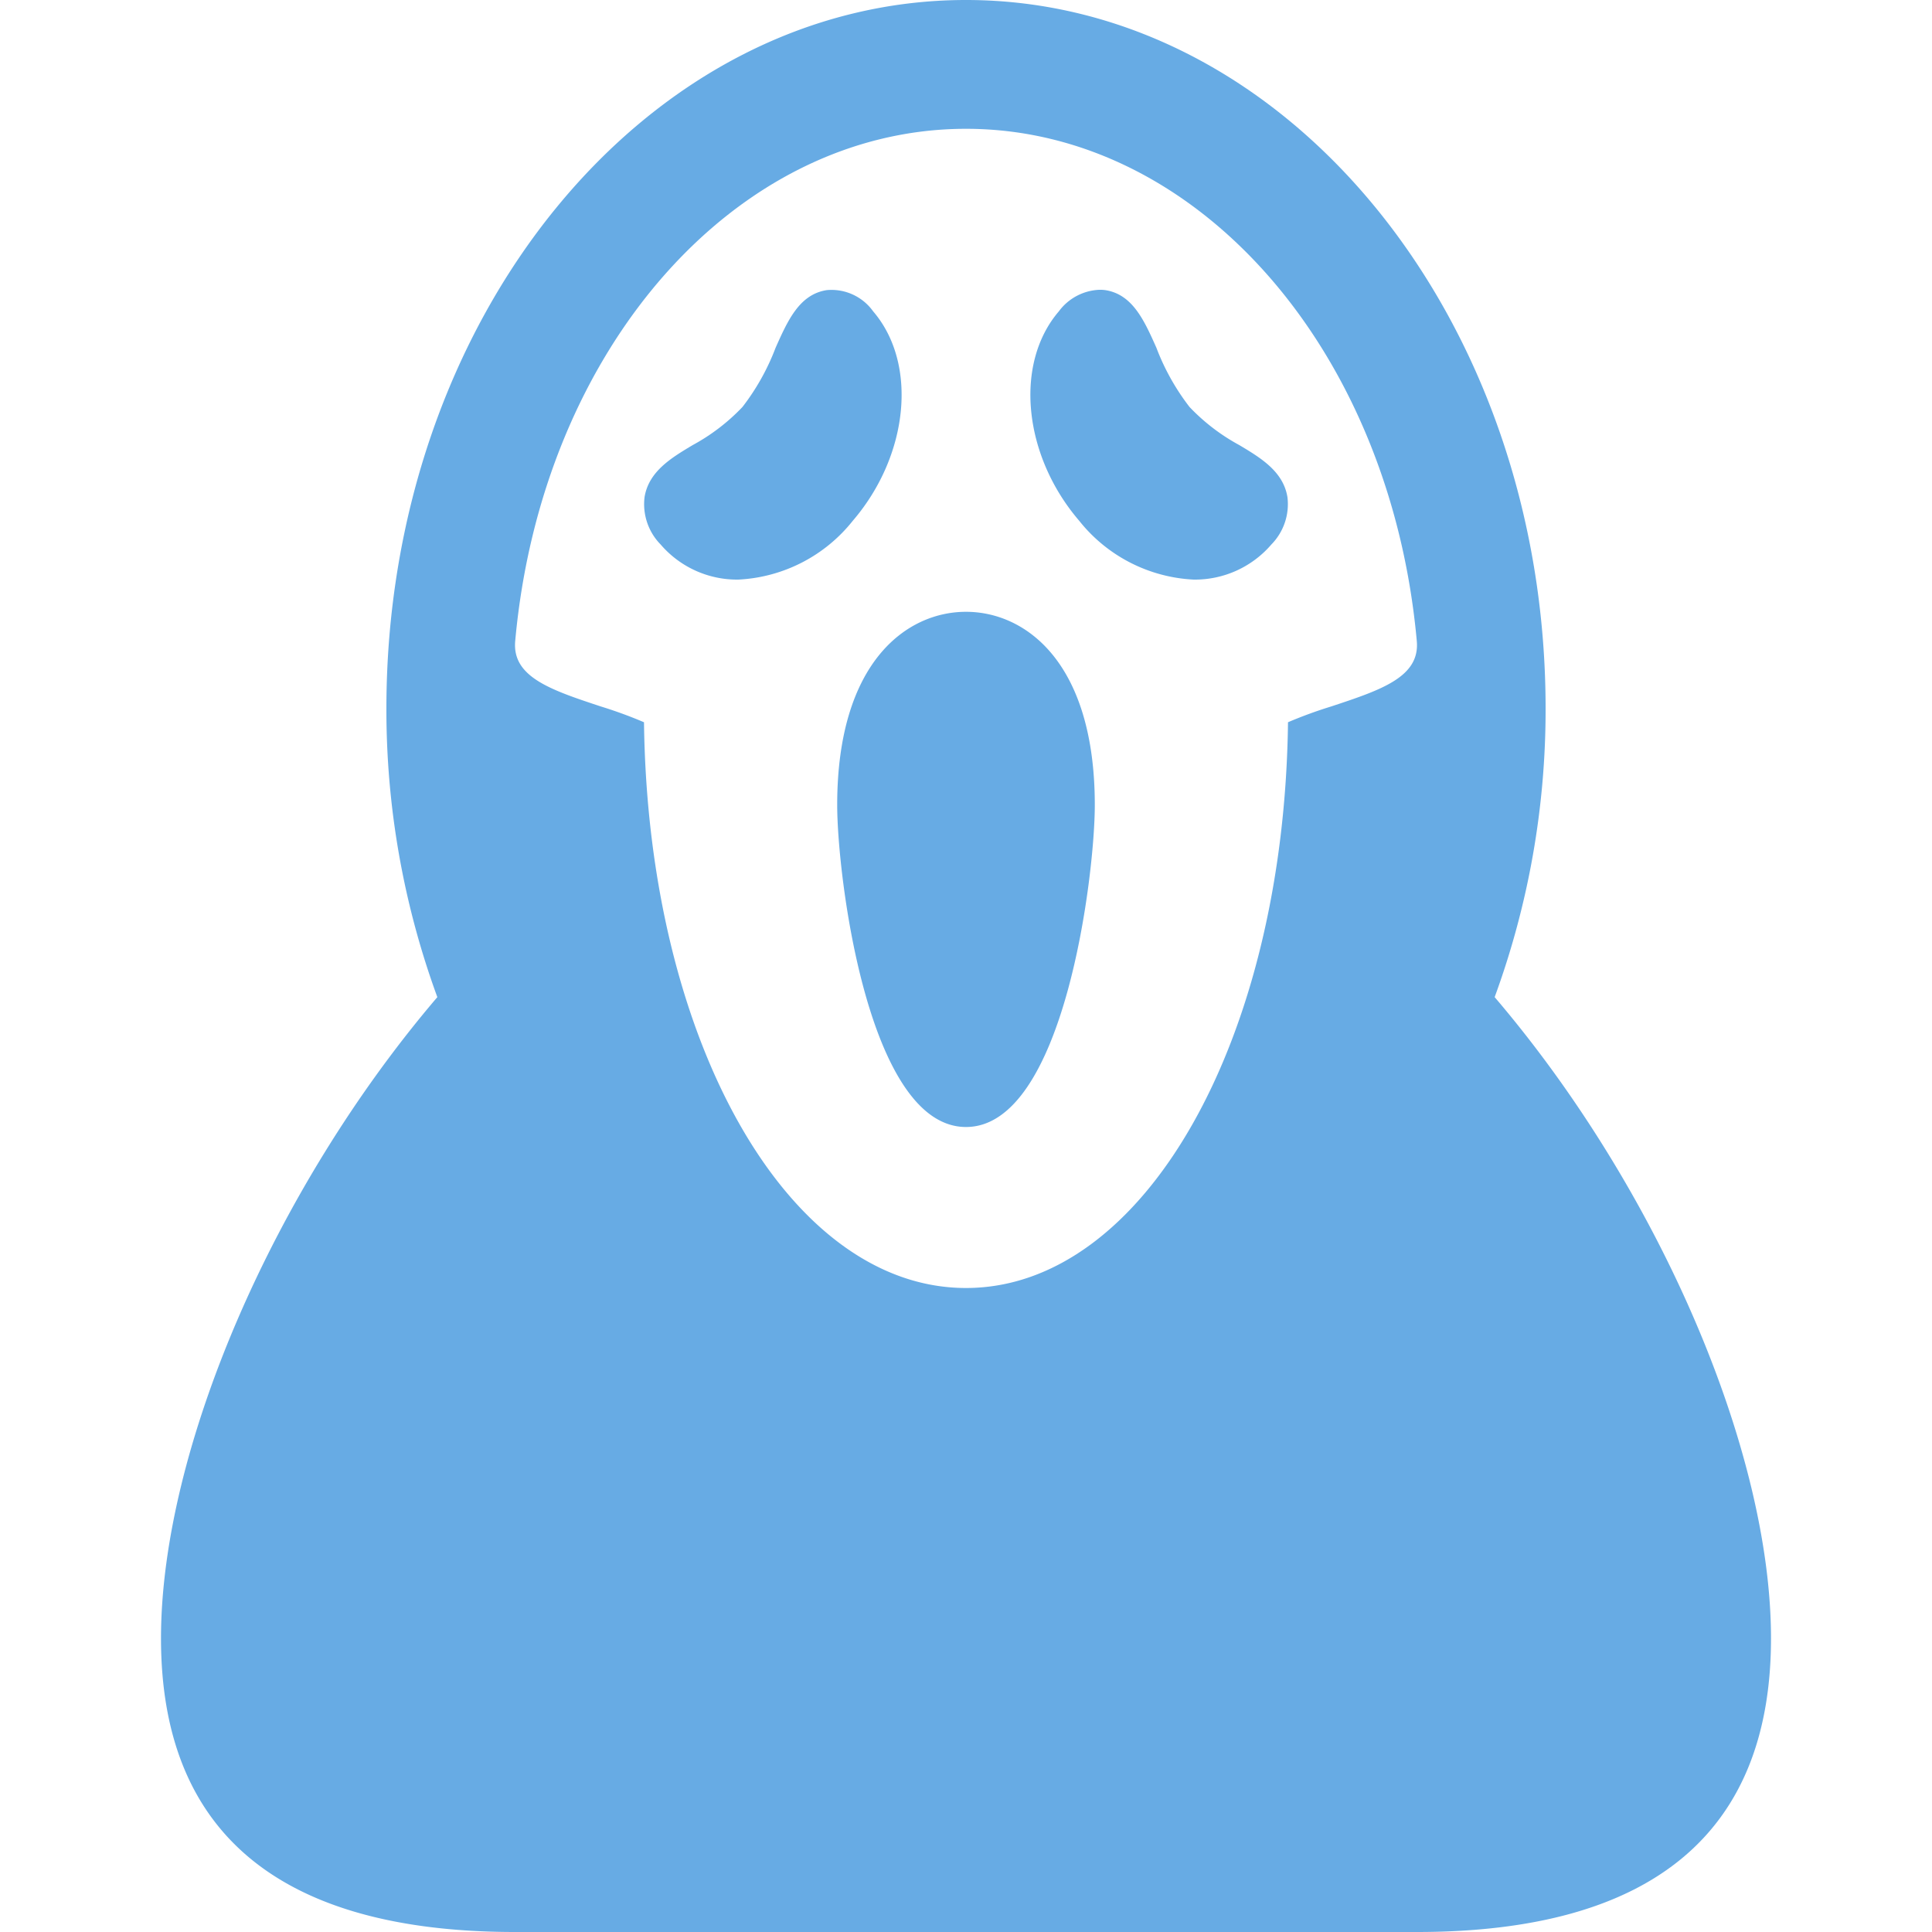
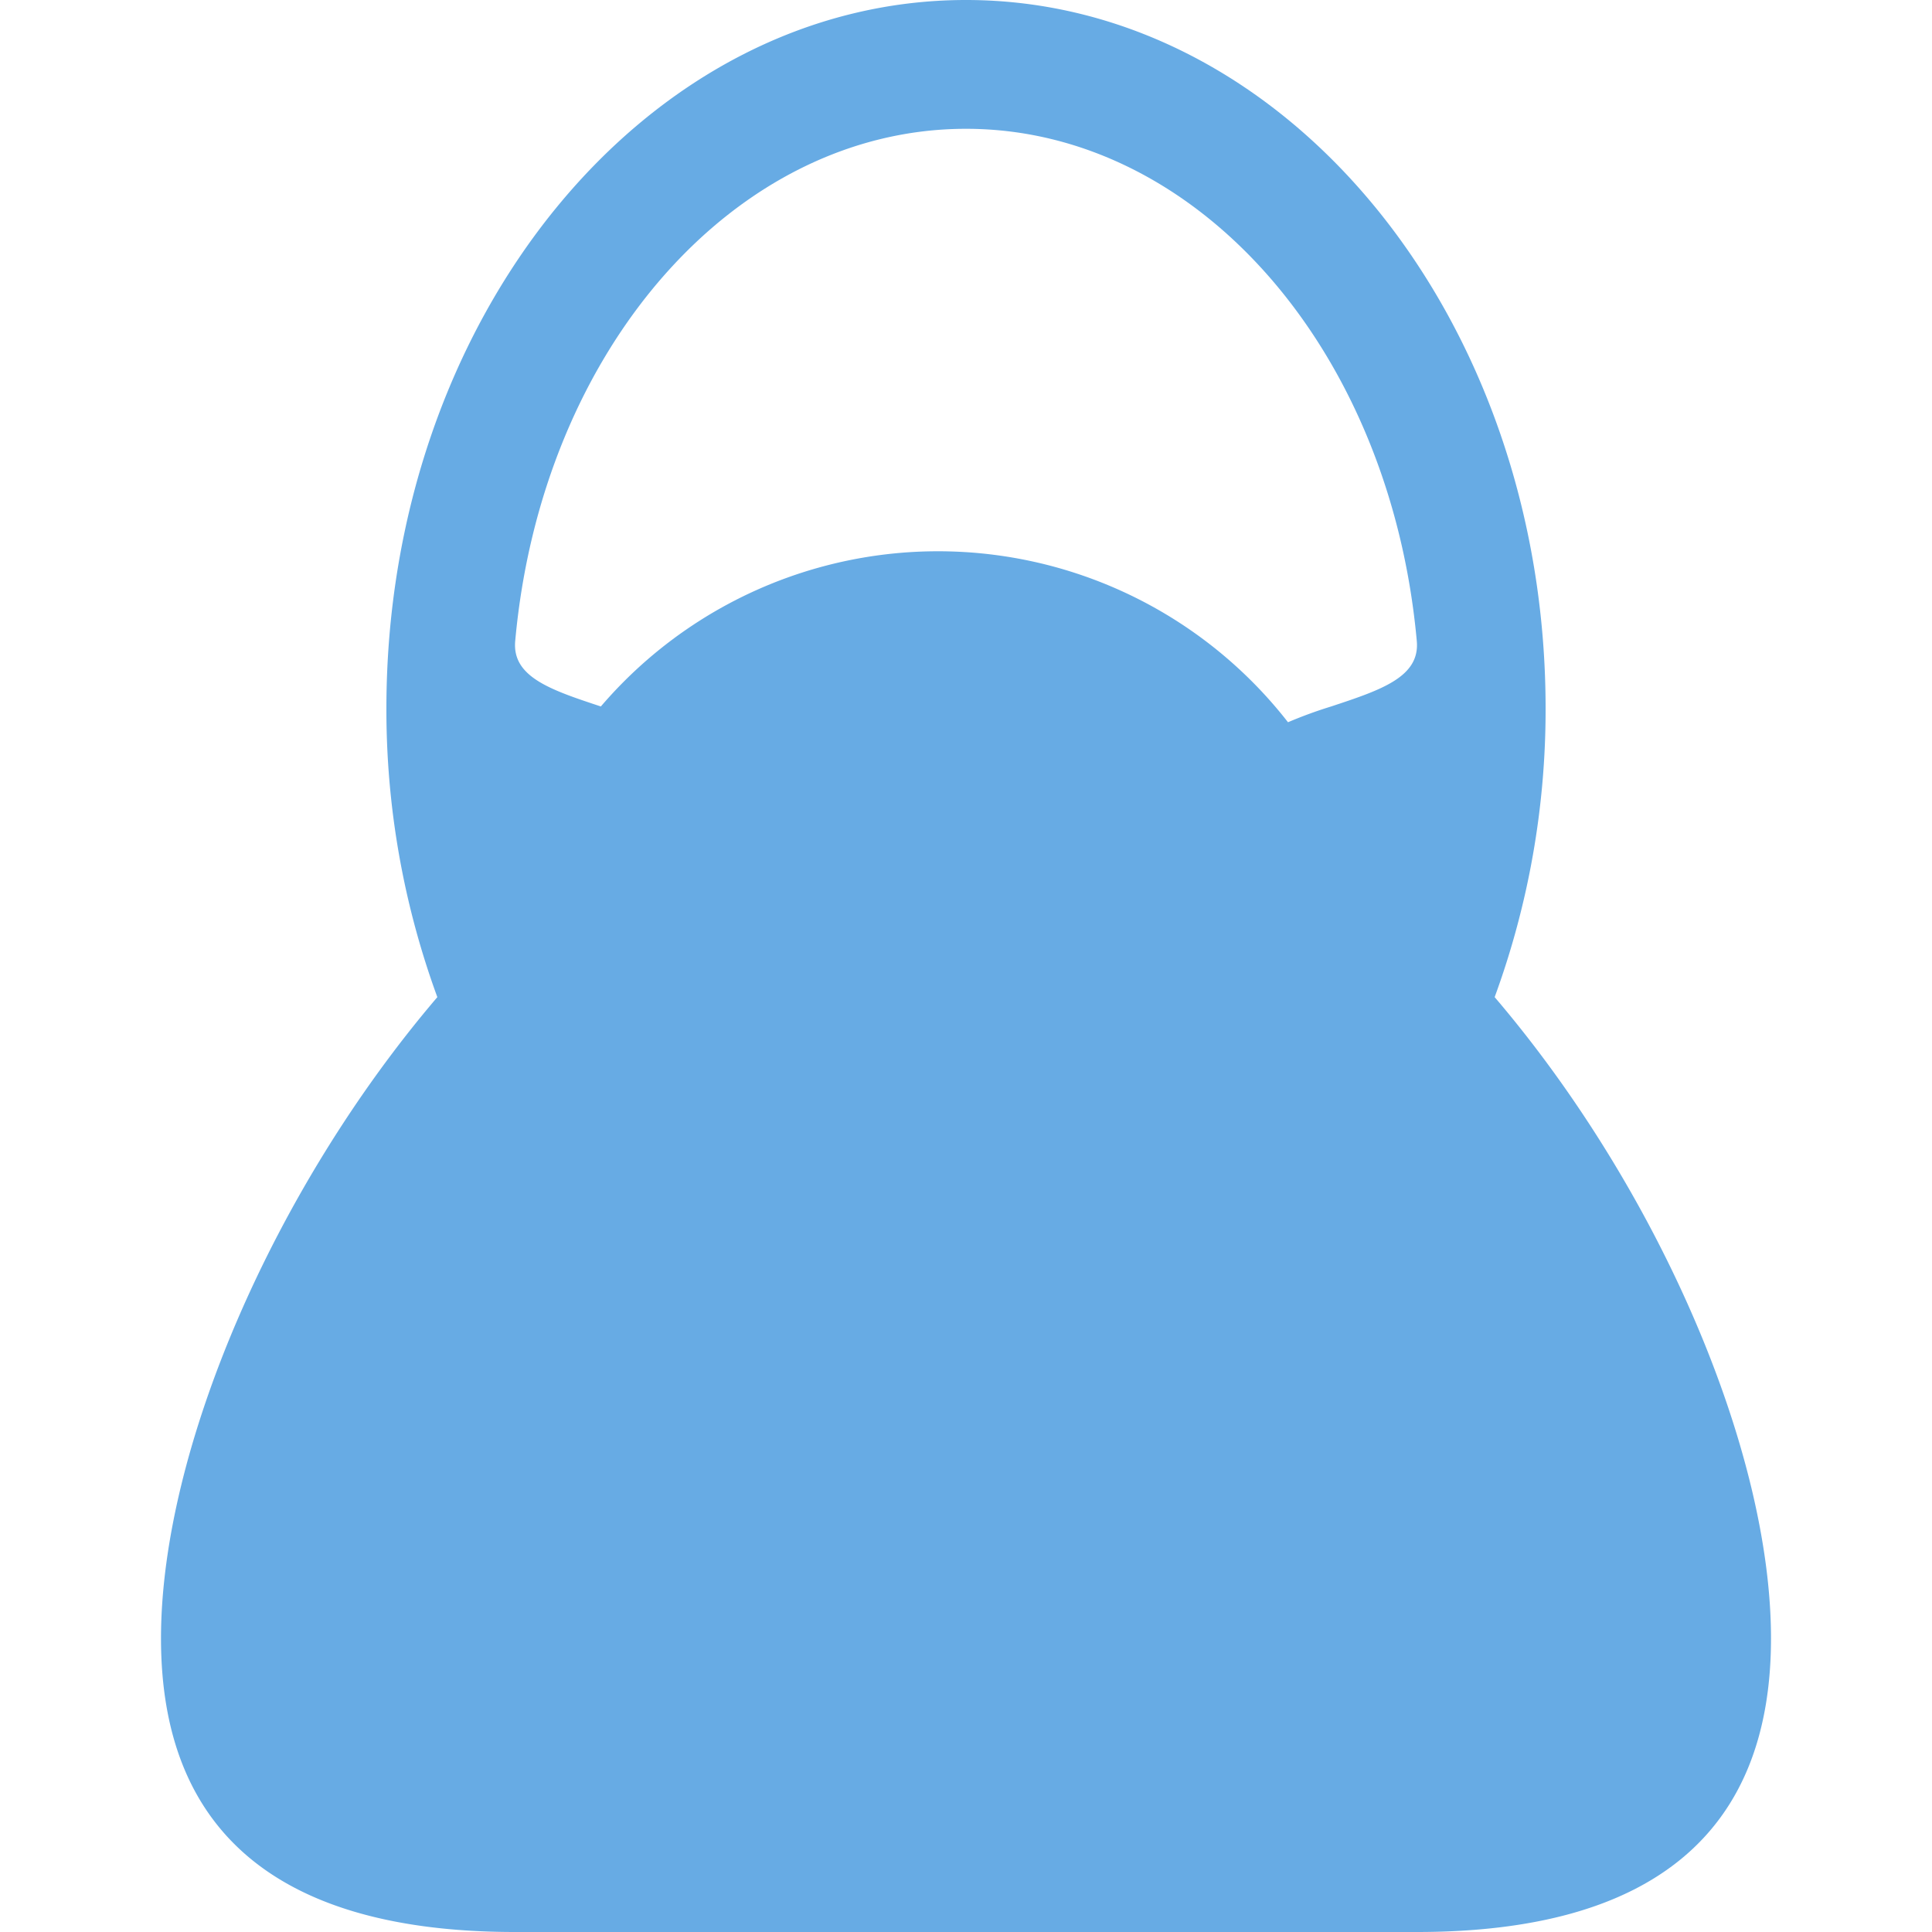
<svg xmlns="http://www.w3.org/2000/svg" xmlns:ns1="http://sodipodi.sourceforge.net/DTD/sodipodi-0.dtd" xmlns:ns2="http://www.inkscape.org/namespaces/inkscape" version="1.1" width="512" height="512" x="0" y="0" viewBox="0 0 480 480" style="enable-background:new 0 0 512 512" xml:space="preserve" id="svg8" ns1:docname="fantasma-02.svg" ns2:version="1.2 (dc2aedaf03, 2022-05-15)">
  <defs id="defs12" />
  <ns1:namedview id="namedview10" pagecolor="#ffffff" bordercolor="#000000" borderopacity="0.25" ns2:showpageshadow="2" ns2:pageopacity="0.0" ns2:pagecheckerboard="0" ns2:deskcolor="#d1d1d1" showgrid="false" ns2:zoom="0.28898847" ns2:cx="-486.17857" ns2:cy="1006.9606" ns2:window-width="1920" ns2:window-height="1017" ns2:window-x="1912" ns2:window-y="-8" ns2:window-maximized="1" ns2:current-layer="svg8" />
  <g id="g6" transform="translate(40)">
-     <path d="M 331.344,247.734 A 207.548,207.548 0 0 0 344,176 C 344,78.96 279.441,0 200,0 120.559,0 56,78.96 56,176 a 207.548,207.548 0 0 0 12.656,71.734 C 28.062,295.297 0,360.13 0,407.04 0,455.441 29.602,480 88,480 h 224 c 58.398,0 88,-24.559 88,-72.96 0,-46.911 -28.063,-111.743 -68.656,-159.306 z M 290.719,175.52 A 110.25,110.25 0 0 0 280,179.44 C 279.04,258.481 244.238,320 200,320 155.762,320 120.96,258.48 120,179.441 A 110.25,110.25 0 0 0 109.281,175.52 C 96.961,171.44 87.2,168.238 88,159.28 94.559,86.72 142.719,32 200,32 c 57.281,0 105.441,54.719 112,127.281 0.8,8.957 -8.96,12.16 -21.281,16.239 z m 0,0" fill="#67abe4" opacity="1" data-original="#000000" id="path2" />
-     <path d="m 200,152 c -14.8,0 -32,12.559 -32,48 0,17.68 7.68,80 32,80 24.32,0 32,-62.32 32,-80 0,-35.441 -17.2,-48 -32,-48 z m 55.543,-50.879 a 57.119,57.119 0 0 1 -8.238,-14.723 c -3.032,-6.796 -5.922,-13.277 -12.72,-14.32 A 9.46,9.46 0 0 0 233.062,72 a 13.187,13.187 0 0 0 -10,5.36 c -11.117,12.96 -8.878,35.761 5.043,52 a 38.753,38.753 0 0 0 28.48,14.64 25.027,25.027 0 0 0 19.278,-8.719 14.31,14.31 0 0 0 4,-11.761 c -1.039,-6.399 -6.633,-9.758 -12,-12.961 a 49.638,49.638 0 0 1 -12.32,-9.438 z m -83.648,28.239 c 13.921,-16.239 16.16,-39.04 5.042,-52 a 12.727,12.727 0 0 0 -11.523,-5.282 c -6.797,1.043 -9.687,7.524 -12.719,14.32 a 57.119,57.119 0 0 1 -8.238,14.723 49.638,49.638 0 0 1 -12.32,9.438 c -5.367,3.203 -10.961,6.562 -12,12.96 a 14.31,14.31 0 0 0 4,11.762 25.027,25.027 0 0 0 19.277,8.719 38.753,38.753 0 0 0 28.48,-14.64 z m 0,0" fill="#67abe4" opacity="1" data-original="#000000" id="path4" />
+     <path d="M 331.344,247.734 A 207.548,207.548 0 0 0 344,176 C 344,78.96 279.441,0 200,0 120.559,0 56,78.96 56,176 a 207.548,207.548 0 0 0 12.656,71.734 C 28.062,295.297 0,360.13 0,407.04 0,455.441 29.602,480 88,480 h 224 c 58.398,0 88,-24.559 88,-72.96 0,-46.911 -28.063,-111.743 -68.656,-159.306 z M 290.719,175.52 A 110.25,110.25 0 0 0 280,179.44 A 110.25,110.25 0 0 0 109.281,175.52 C 96.961,171.44 87.2,168.238 88,159.28 94.559,86.72 142.719,32 200,32 c 57.281,0 105.441,54.719 112,127.281 0.8,8.957 -8.96,12.16 -21.281,16.239 z m 0,0" fill="#67abe4" opacity="1" data-original="#000000" id="path2" />
  </g>
</svg>